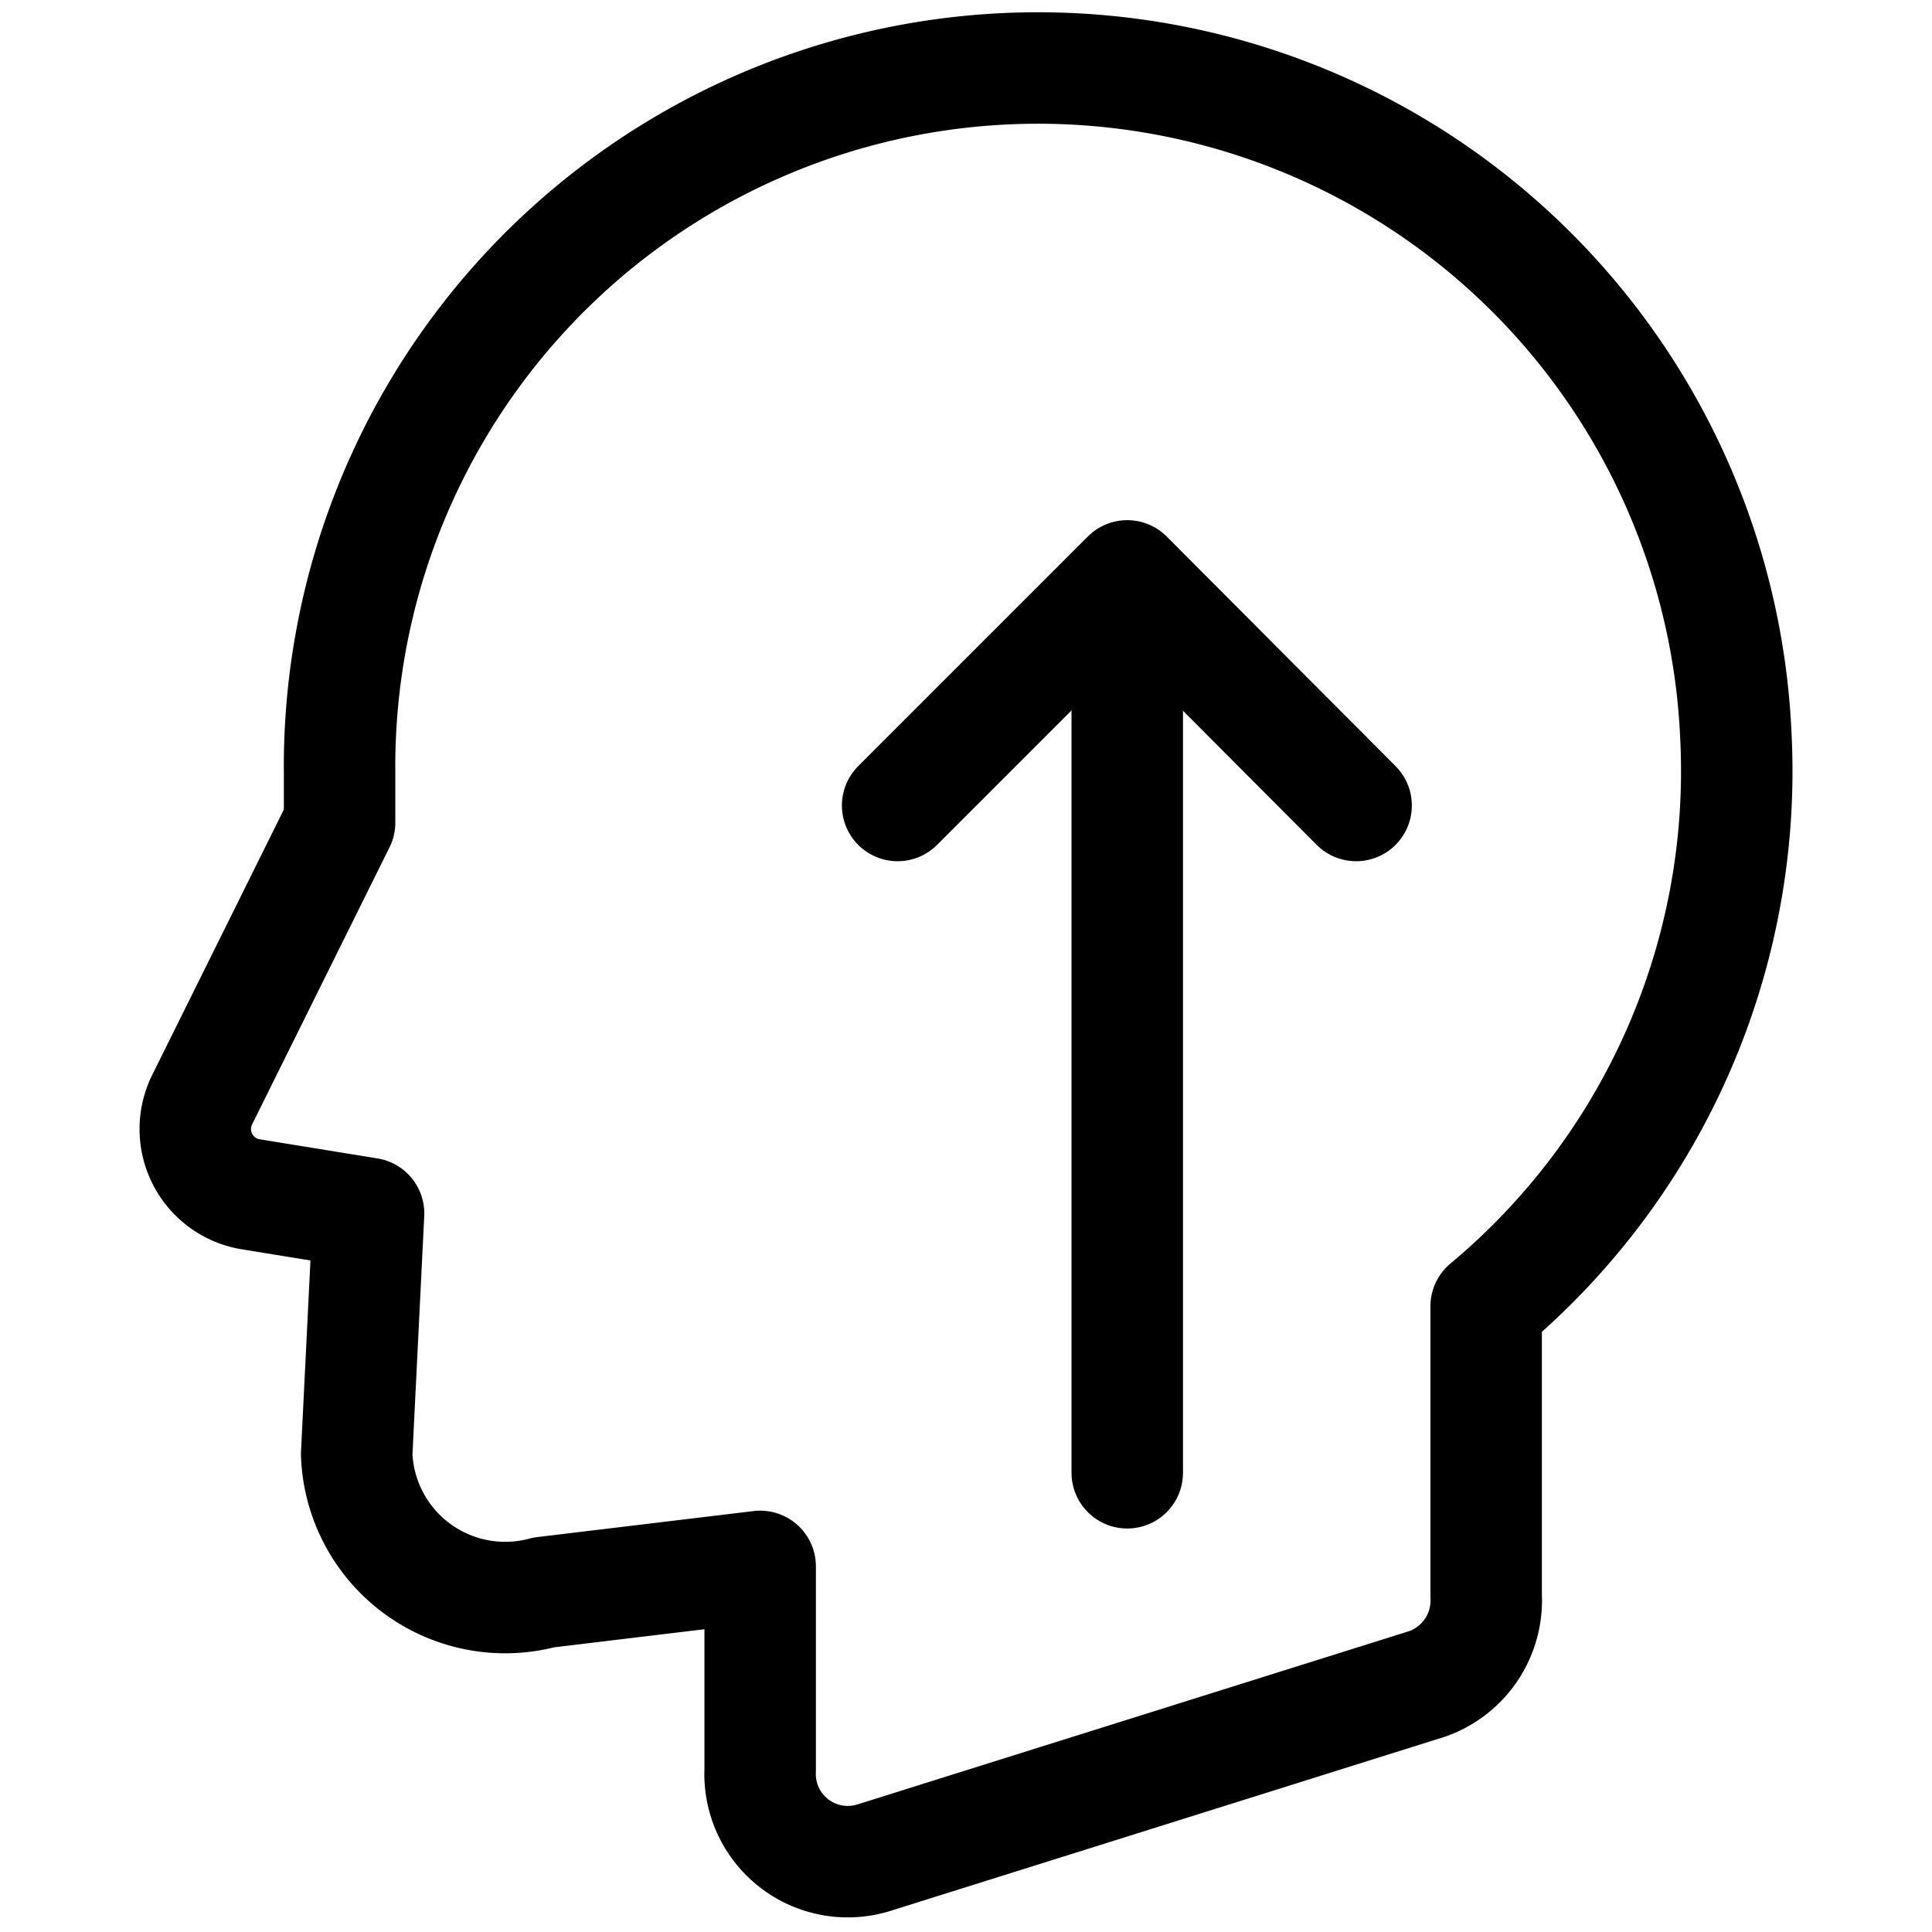
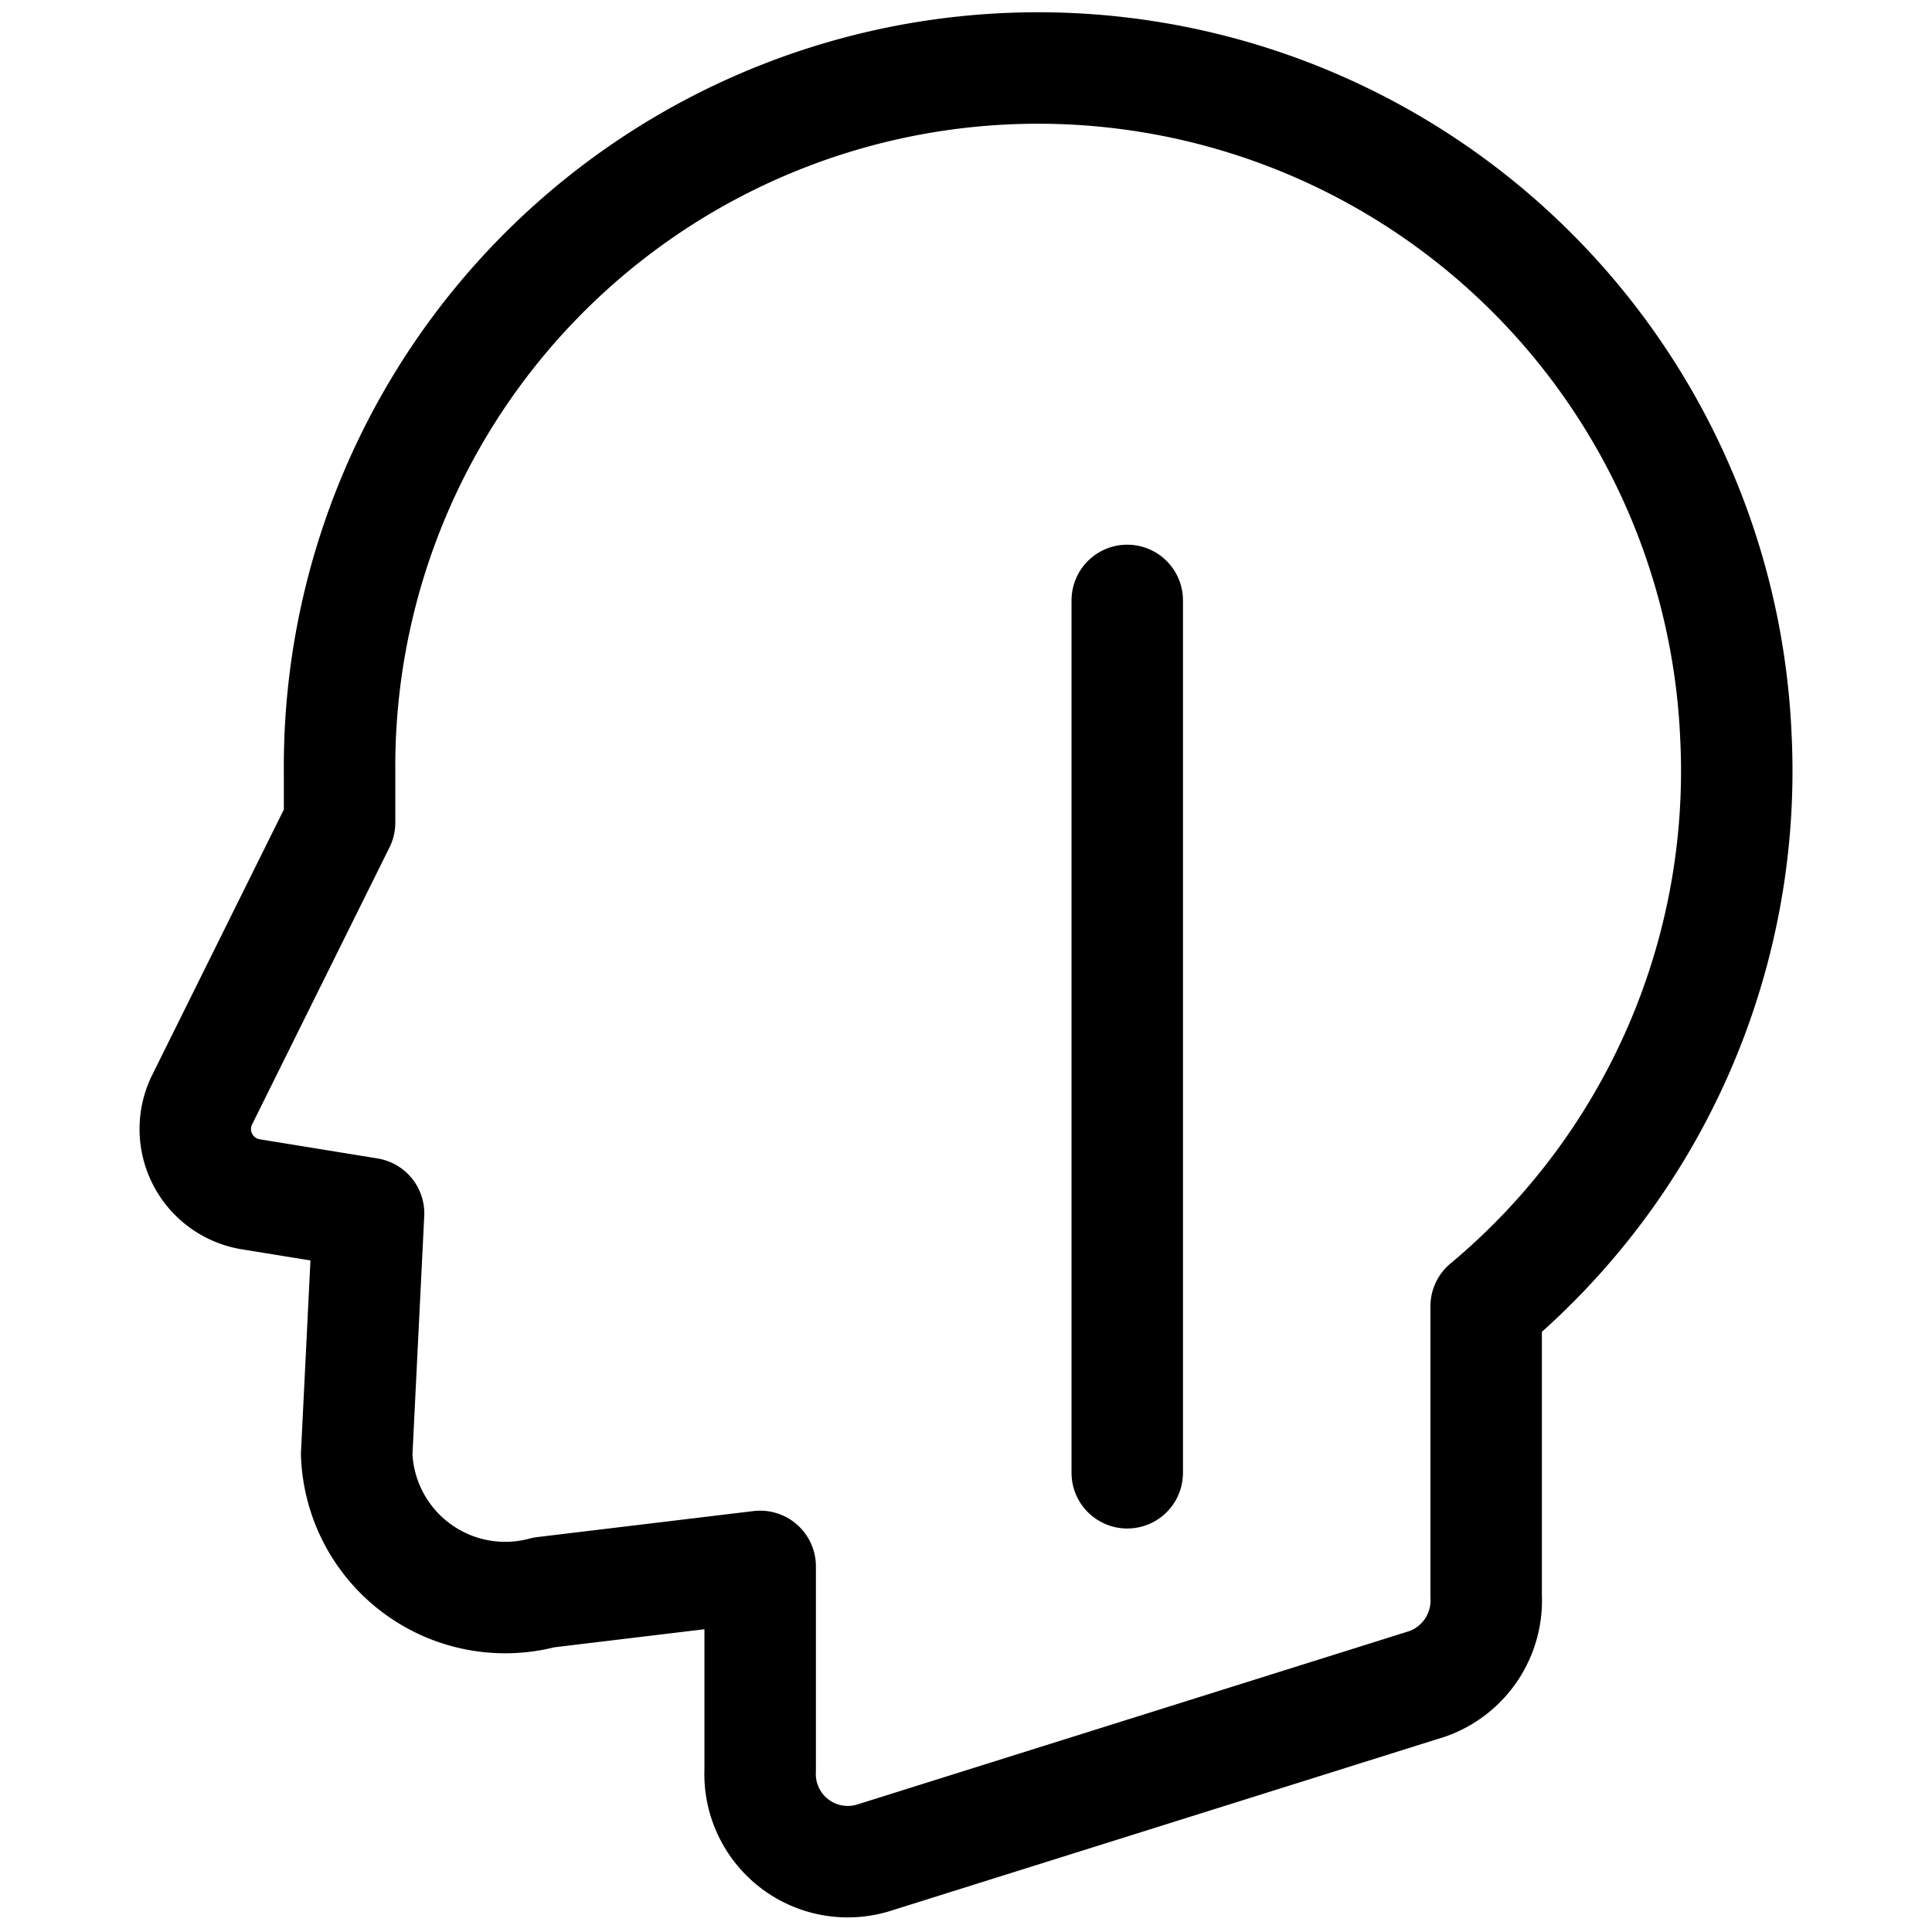
<svg xmlns="http://www.w3.org/2000/svg" id="Layer_1" data-name="Layer 1" viewBox="0 0 26 26">
  <defs>
    <style>.cls-1{fill:none;stroke:#000;stroke-linecap:round;stroke-linejoin:round;stroke-width:1.5px;}</style>
  </defs>
  <line class="cls-1" x1="15.17" y1="8.08" x2="15.17" y2="19.82" />
-   <polyline class="cls-1" points="12.08 10.84 15.17 7.75 18.25 10.84" />
  <path class="cls-1" d="M23.36,9.89a9.4,9.4,0,0,0-18.79.51c0,.22,0,.45,0,.67L2.72,14.8a.89.89,0,0,0,.64,1.27l1.6.26L4.8,19.57a2,2,0,0,0,2.52,1.86l2.91-.35v2.74A1.18,1.18,0,0,0,11.76,25l7.45-2.34A1.19,1.19,0,0,0,20,21.48v-3.9A9.38,9.38,0,0,0,23.36,9.89Z" />
</svg>